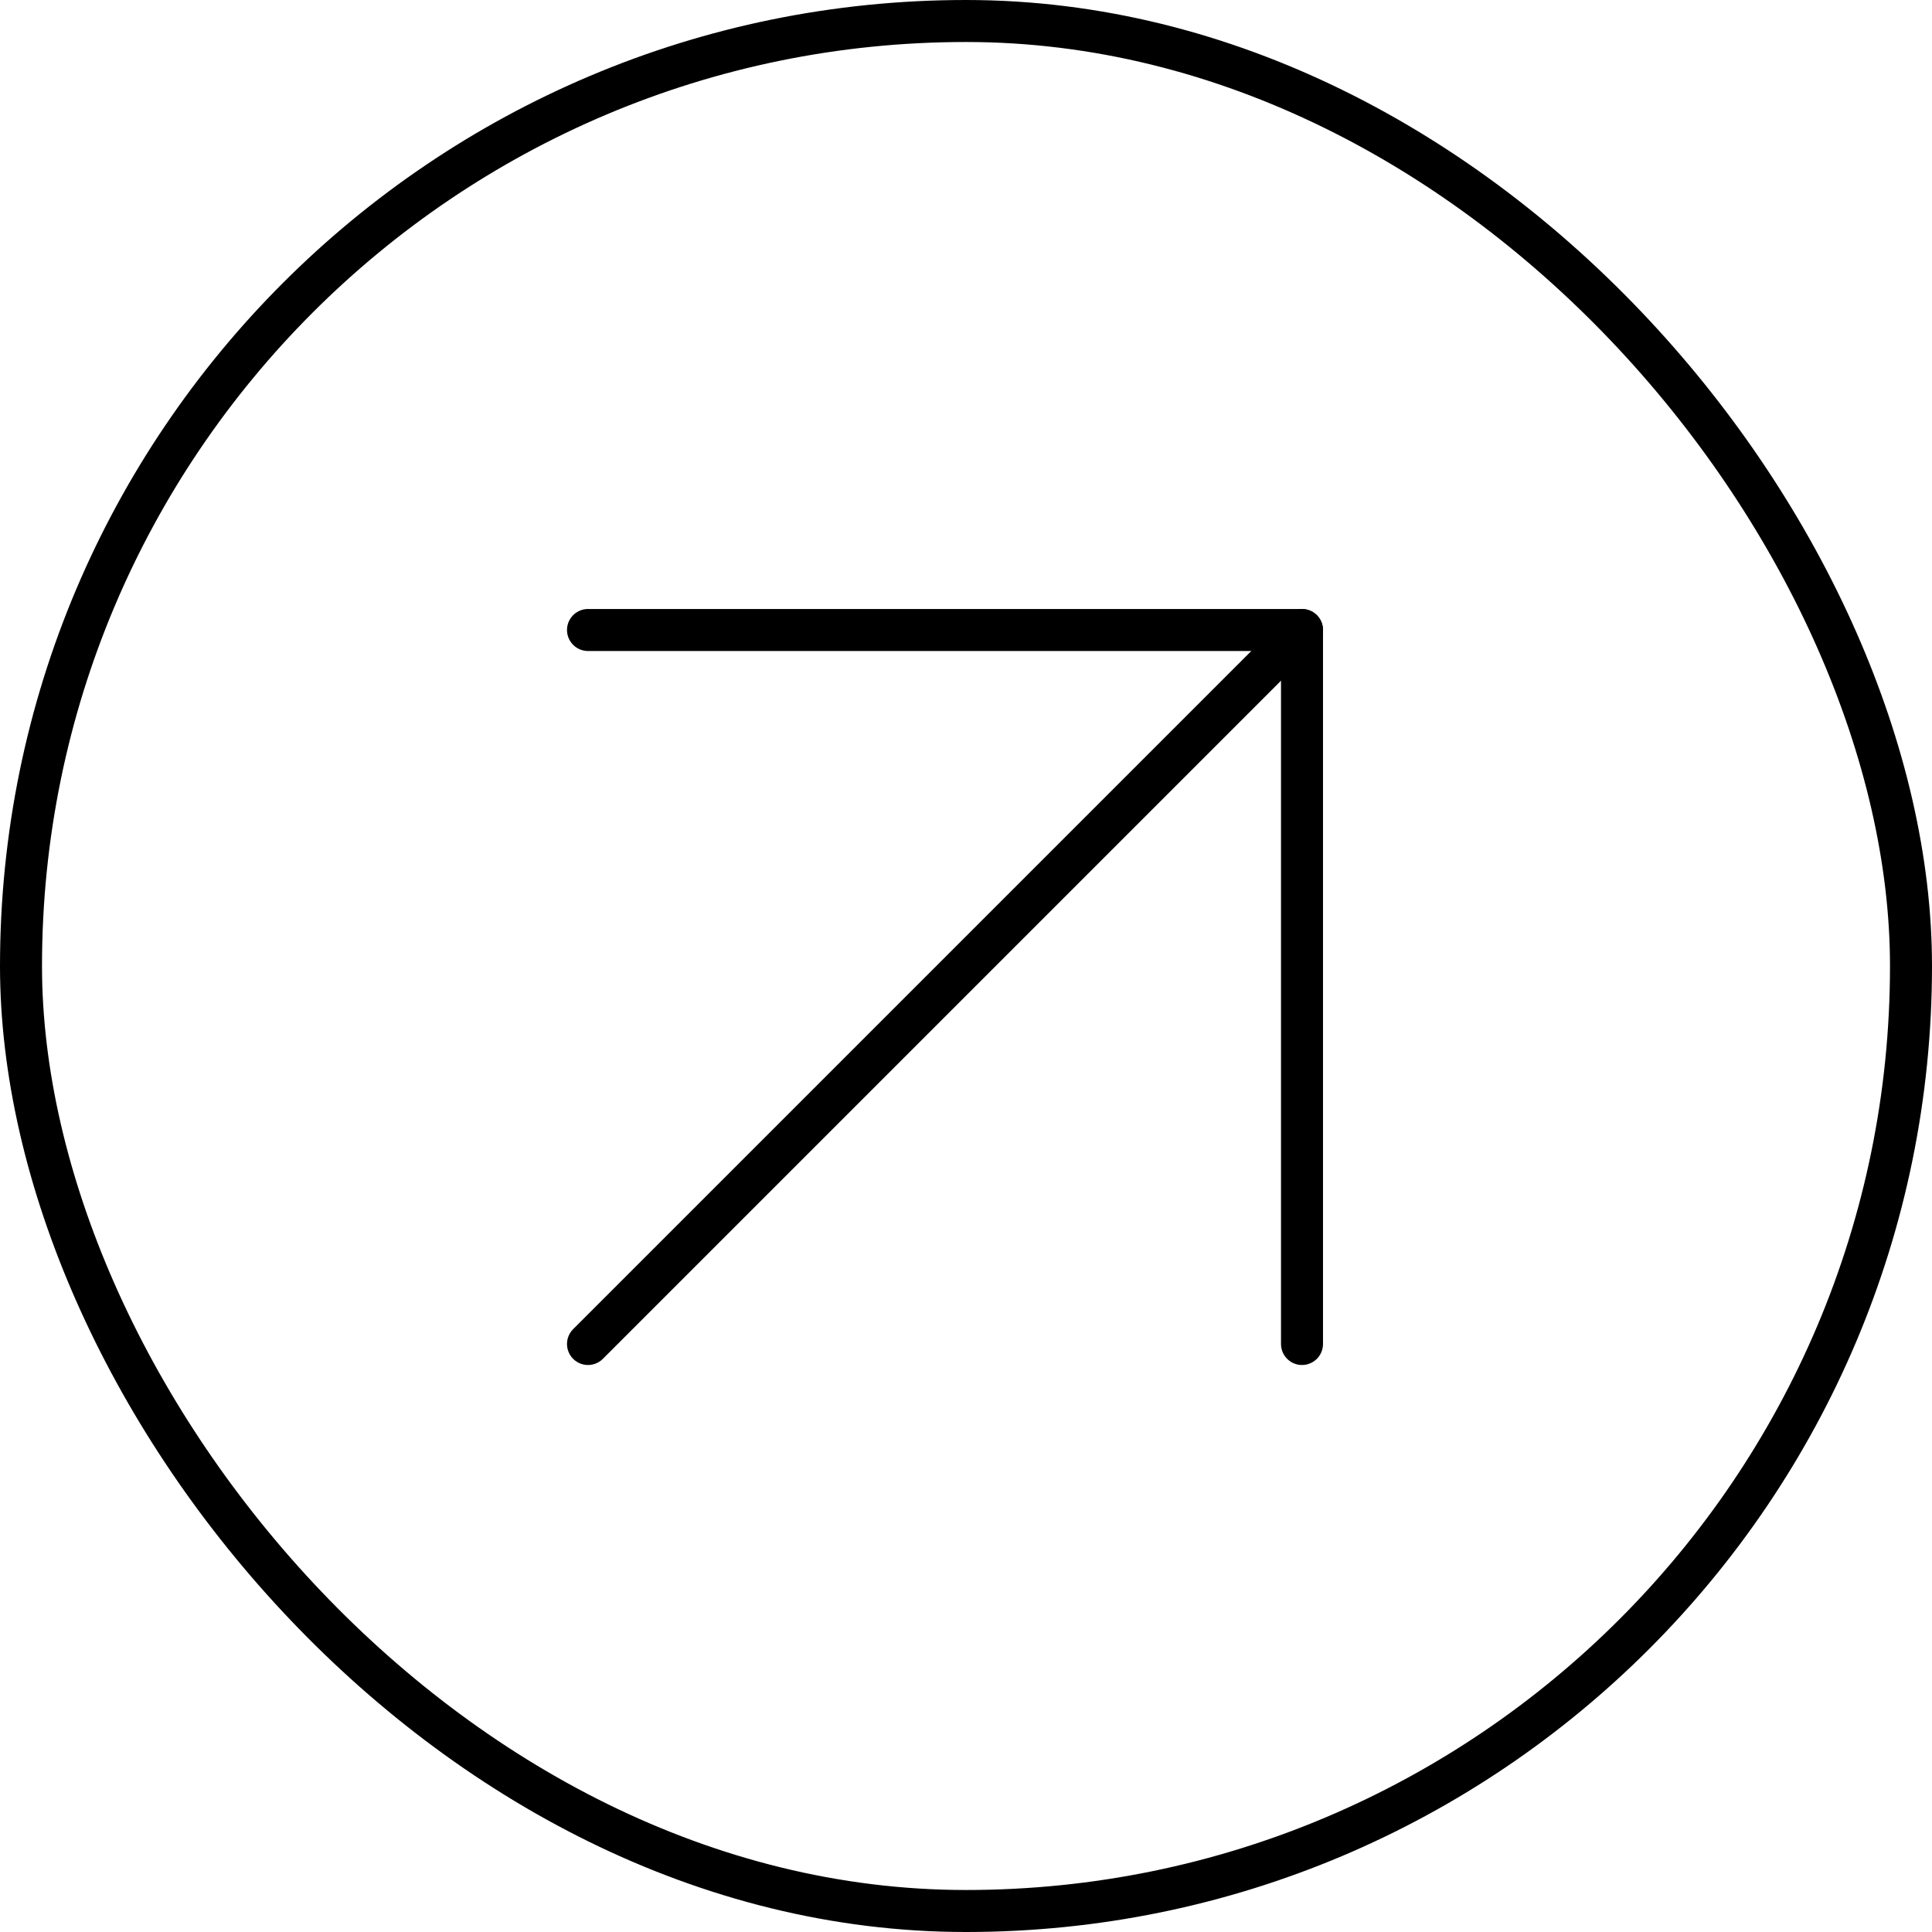
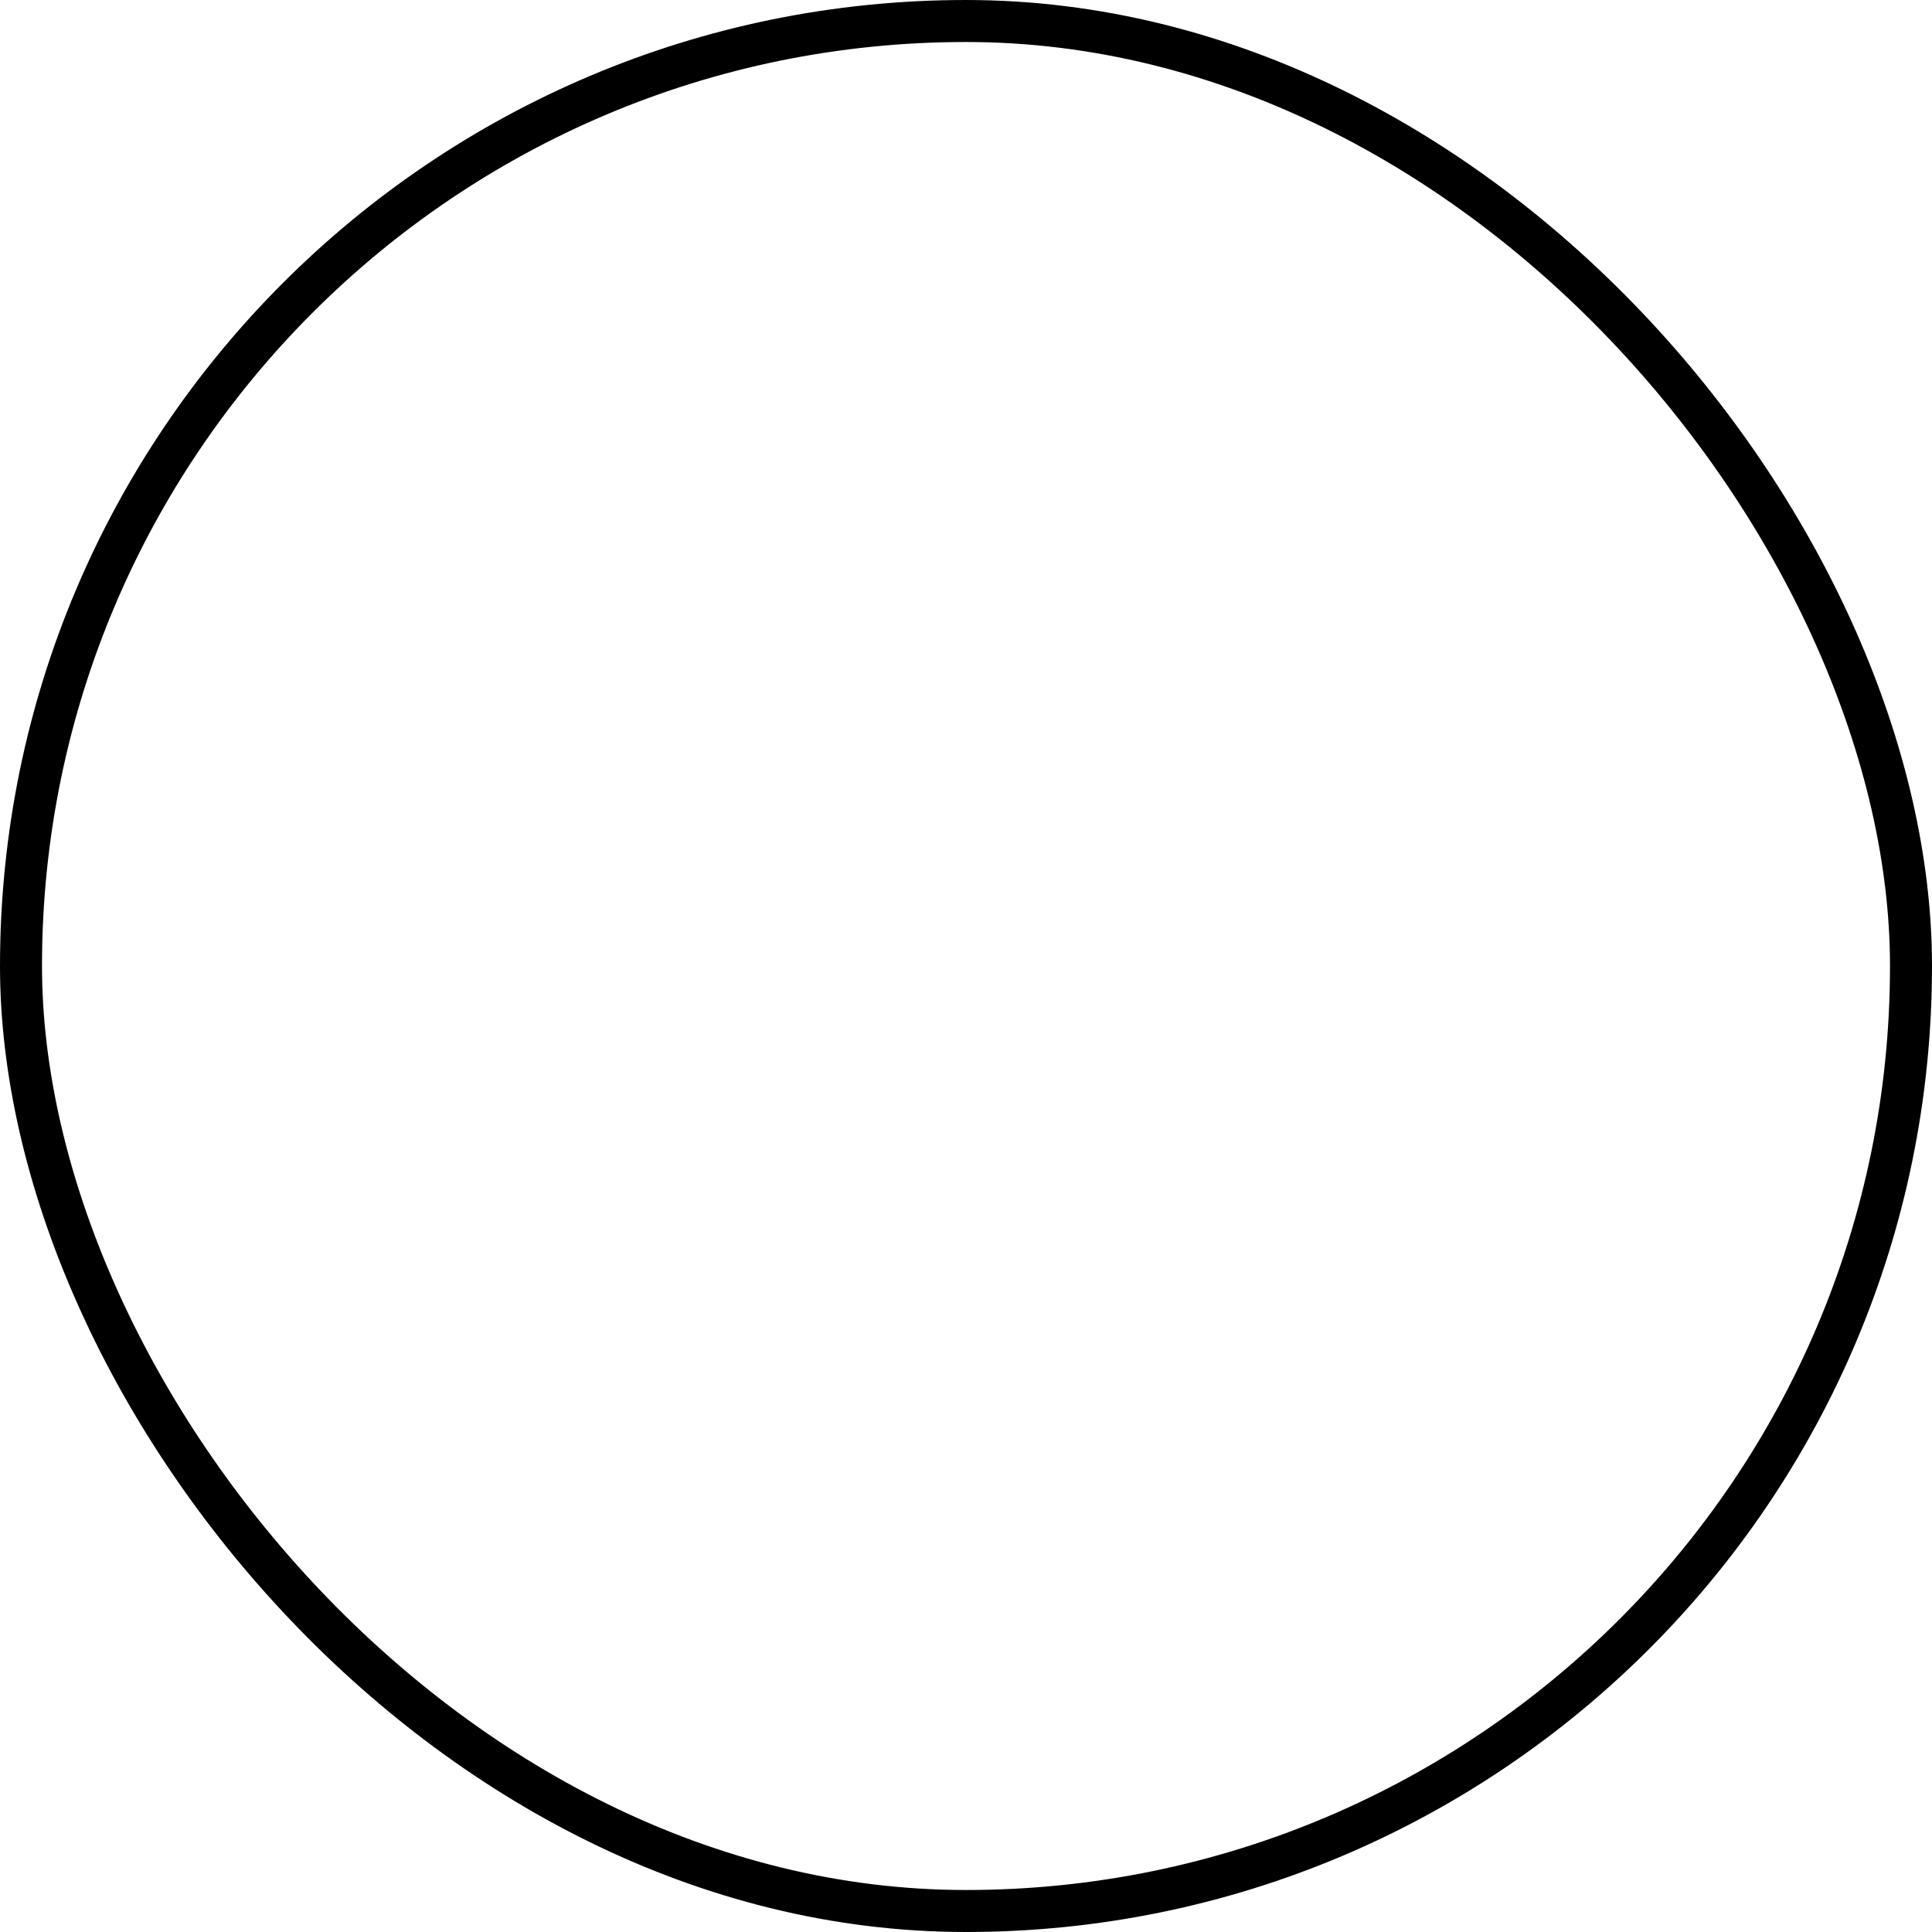
<svg xmlns="http://www.w3.org/2000/svg" width="46" height="46" viewBox="0 0 46 46" fill="none">
  <rect x="0.5" y="0.5" width="45" height="45" rx="22.5" stroke="black" />
-   <path d="M14 32L31 15" stroke="black" stroke-linecap="round" stroke-linejoin="round" />
-   <path d="M14 15H31V32" stroke="black" stroke-linecap="round" stroke-linejoin="round" />
</svg>